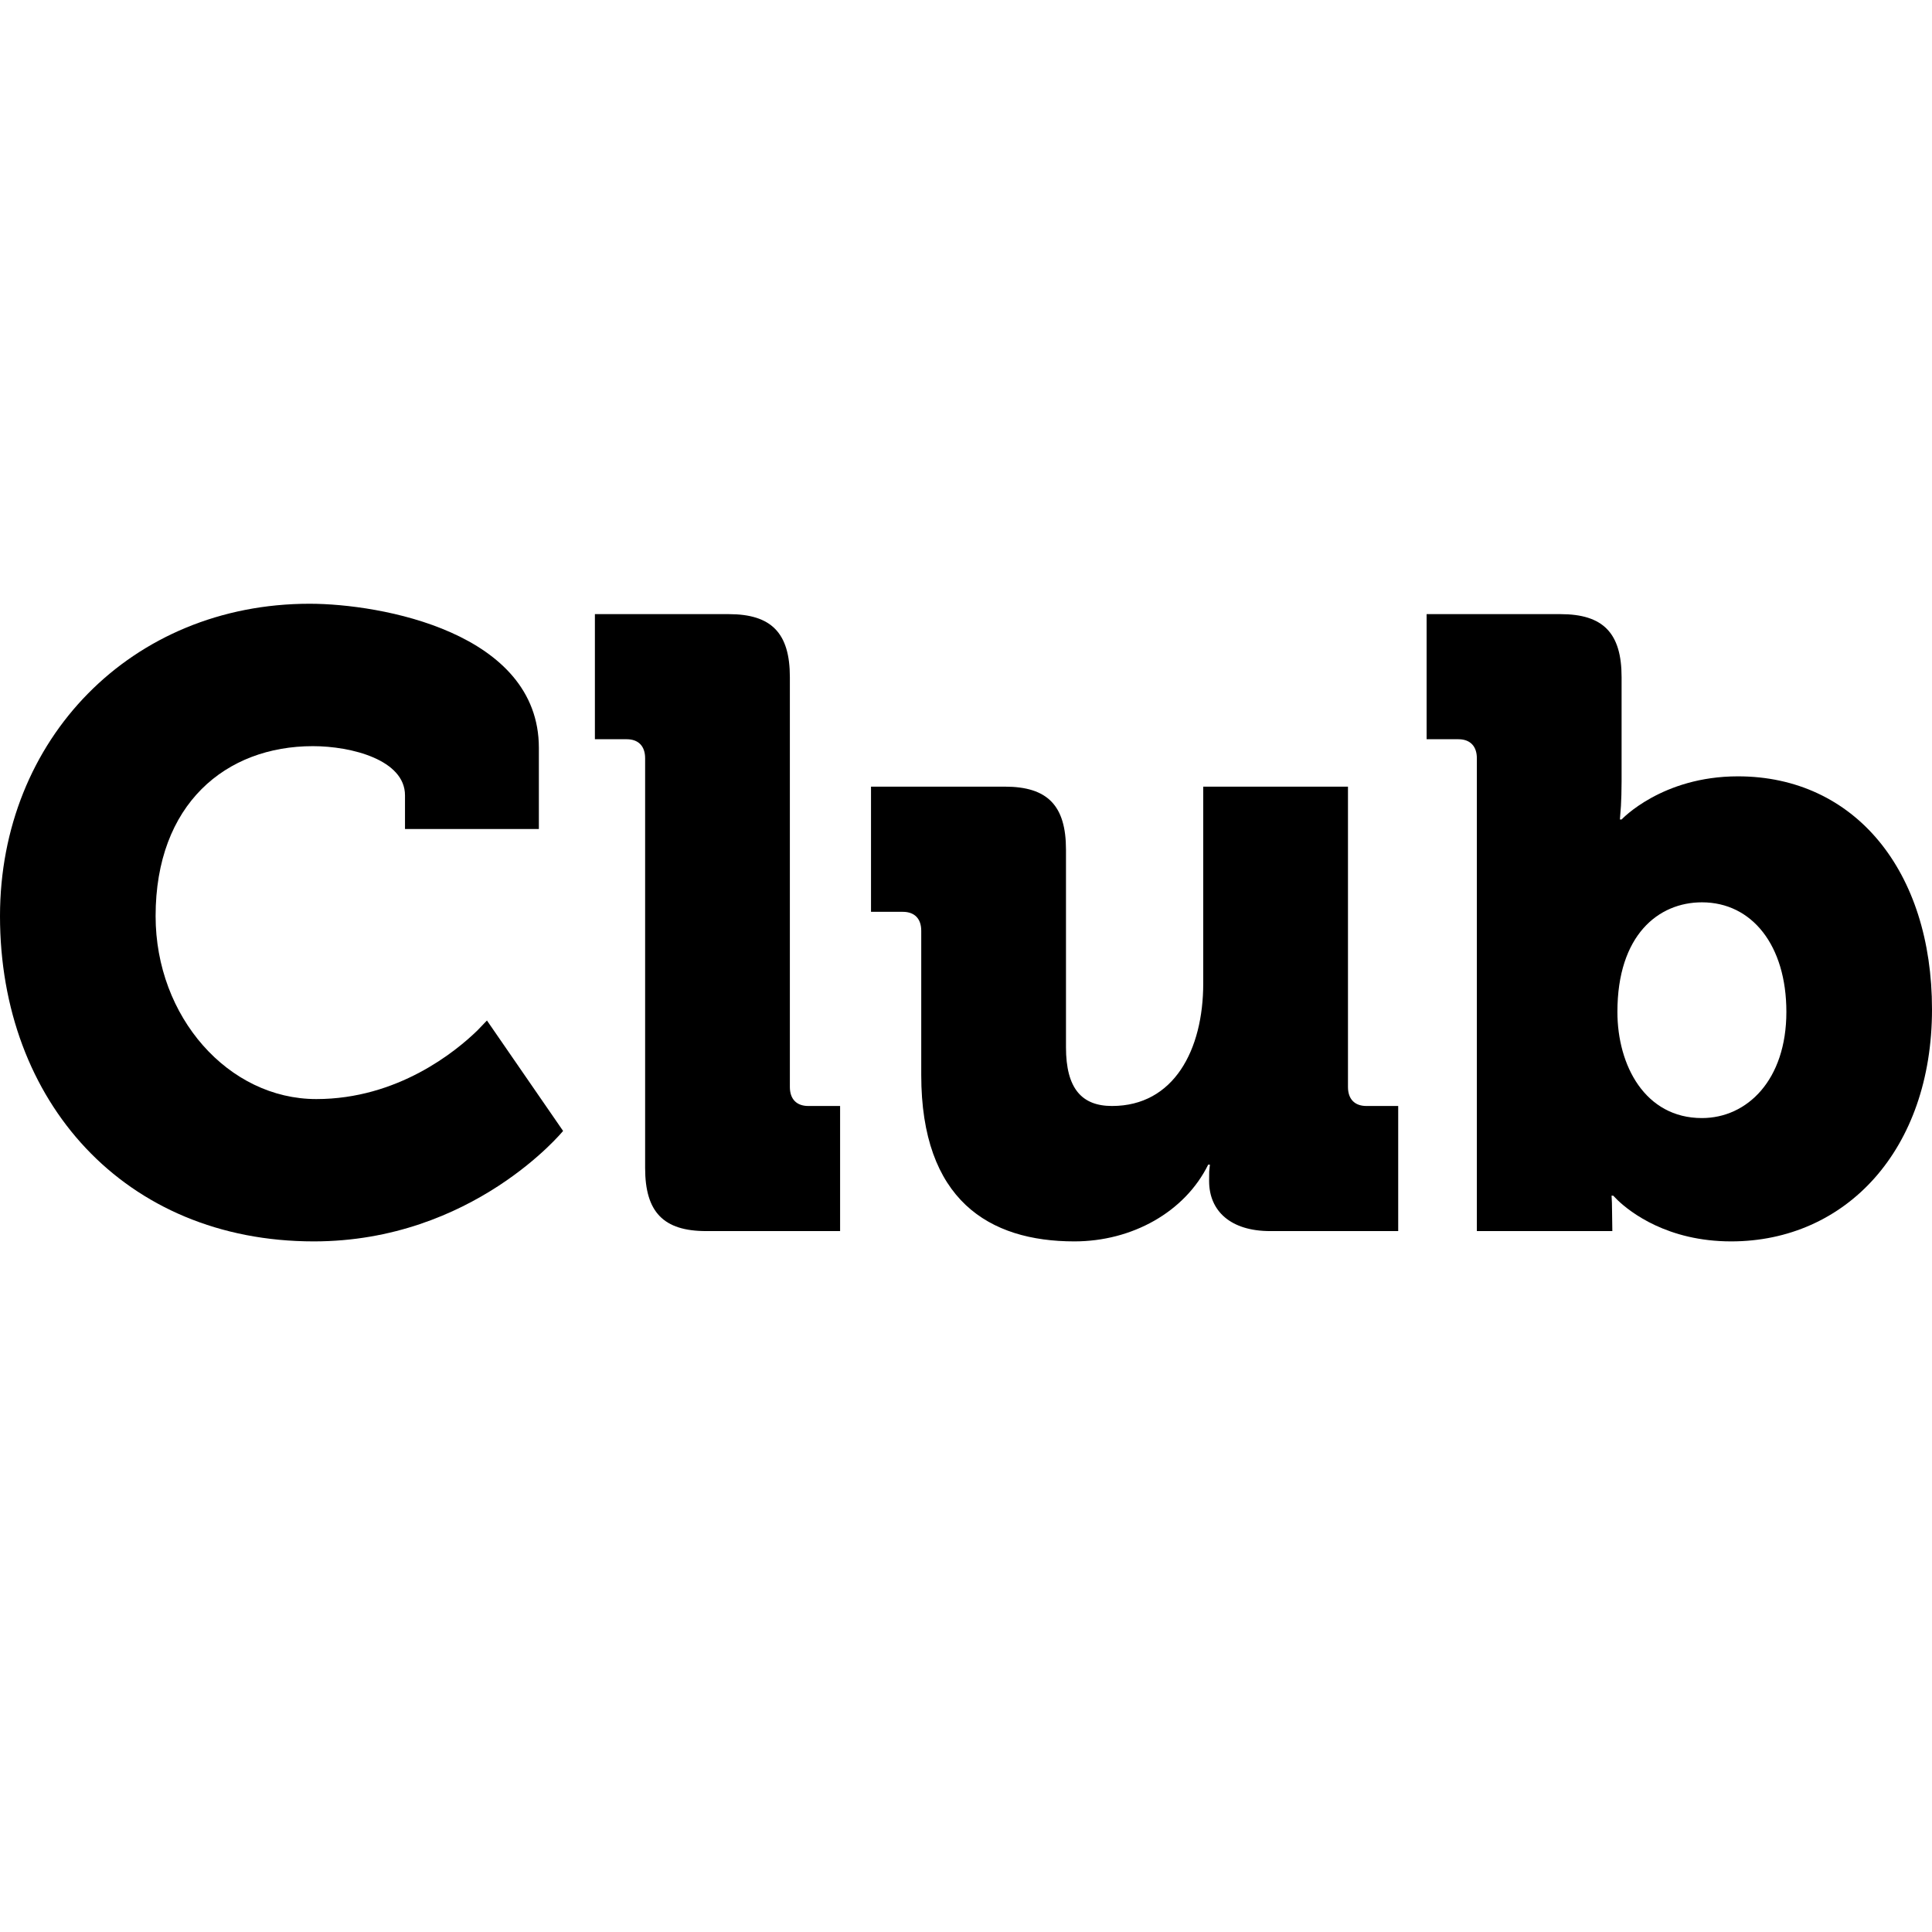
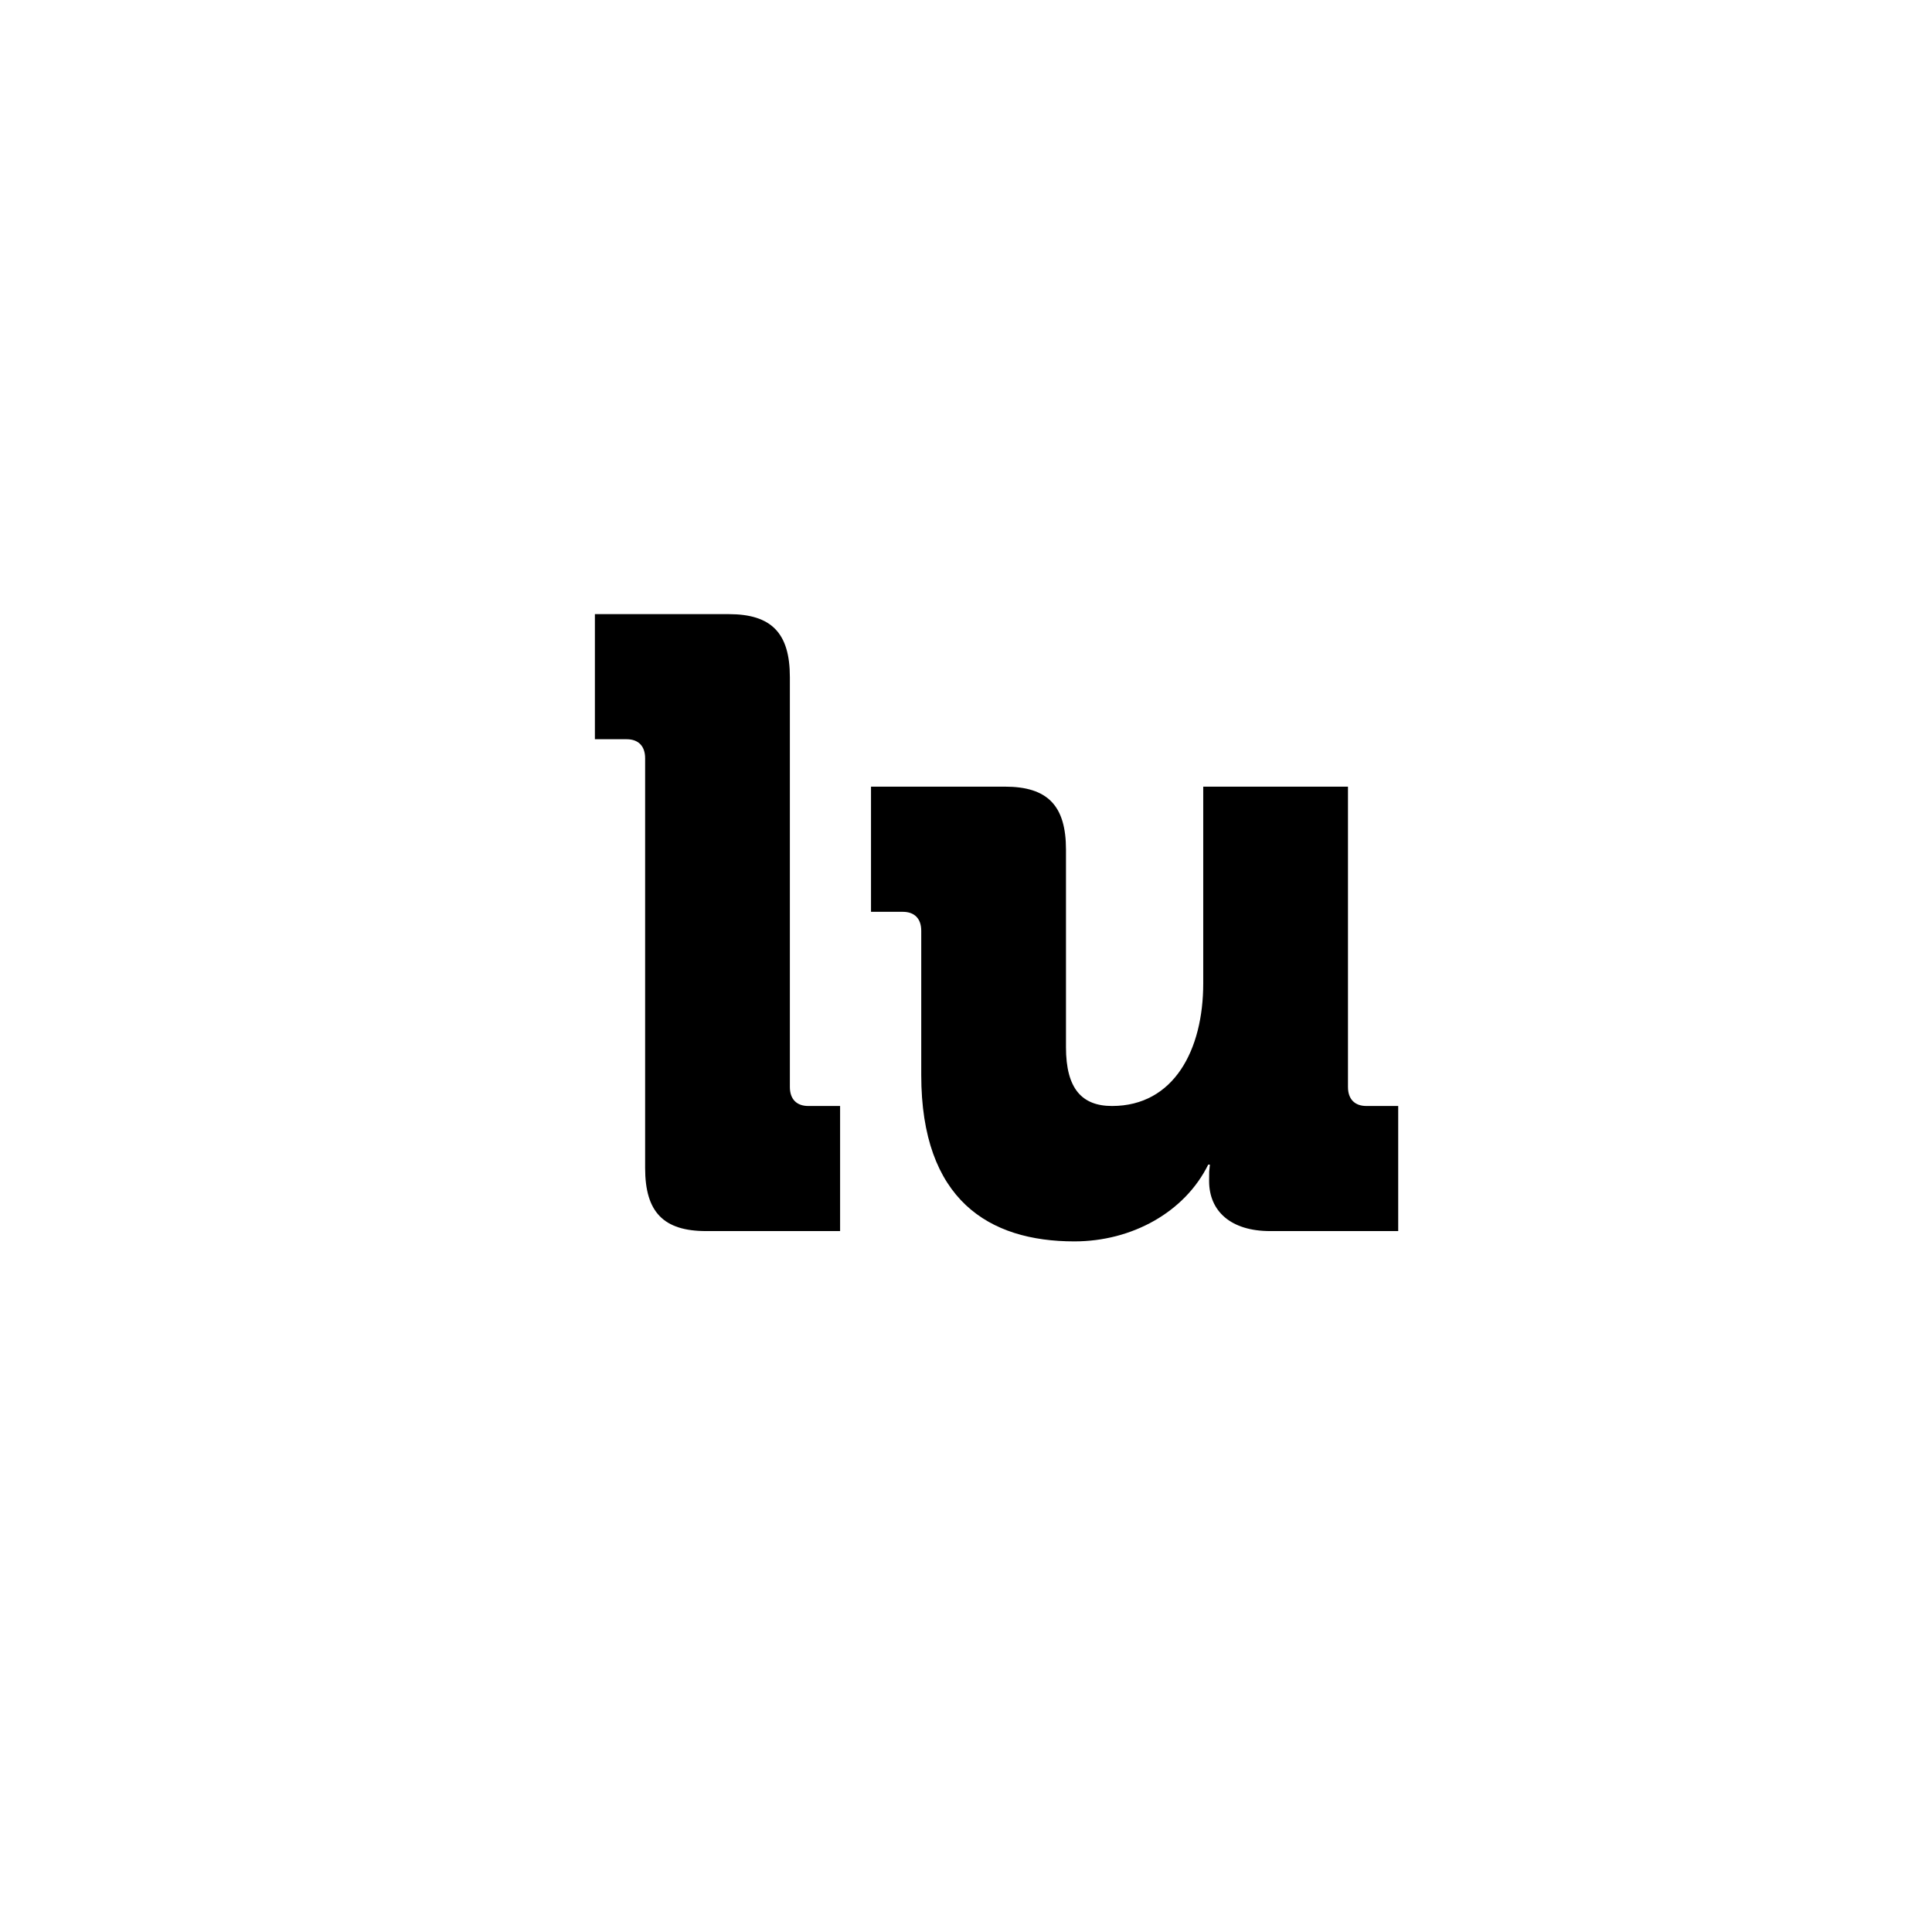
<svg xmlns="http://www.w3.org/2000/svg" width="24" height="24" viewBox="0 0 24 24">
-   <path d="M3.898 15.421C1.549 15.421 0 13.685 0 11.38C0 9.183 1.632 7.5 3.846 7.5C4.729 7.5 6.694 7.854 6.694 9.29V10.298H5.031V9.88C5.031 9.44 4.366 9.269 3.887 9.269C2.806 9.269 1.933 9.987 1.933 11.38C1.933 12.634 2.838 13.653 3.929 13.653C4.94 13.653 5.661 13.063 5.931 12.8L6.049 12.677L6.995 14.049C6.995 14.049 5.873 15.421 3.898 15.421Z" />
  <path d="M8.773 15.293C8.242 15.293 8.014 15.057 8.014 14.51V9.419C8.014 9.269 7.931 9.183 7.785 9.183H7.39V7.629H9.053C9.583 7.629 9.812 7.864 9.812 8.411V13.503C9.812 13.653 9.895 13.739 10.041 13.739H10.436V15.293H8.773Z" />
  <path d="M11.444 13.353C11.444 14.907 12.286 15.421 13.346 15.421C14.063 15.421 14.718 15.057 15.009 14.467H15.03L15.021 14.553L15.02 14.671C15.02 15.046 15.29 15.293 15.778 15.293H17.369V13.739H16.974C16.828 13.739 16.745 13.653 16.745 13.503V9.772H14.947V12.216C14.947 13.042 14.583 13.739 13.814 13.739C13.44 13.739 13.242 13.524 13.242 13.01V10.555C13.242 10.008 13.014 9.772 12.483 9.772H10.82V11.327H11.215C11.361 11.327 11.444 11.412 11.444 11.562V13.353Z" />
-   <path fill-rule="evenodd" clip-rule="evenodd" d="M18.346 15.293H20.029L20.024 14.944C20.022 14.888 20.019 14.853 20.019 14.853H20.04L20.098 14.912C20.252 15.058 20.715 15.421 21.505 15.421C22.929 15.421 24 14.285 24 12.538C24 10.823 23.044 9.644 21.589 9.644C20.643 9.644 20.144 10.18 20.144 10.18H20.123L20.136 10.011C20.14 9.931 20.144 9.828 20.144 9.708V8.411C20.144 7.864 19.915 7.629 19.385 7.629H17.722V9.183H18.117C18.262 9.183 18.346 9.269 18.346 9.419V15.293ZM20.092 12.57C20.092 11.616 20.601 11.209 21.142 11.209C21.765 11.209 22.191 11.745 22.191 12.57C22.191 13.417 21.703 13.889 21.142 13.889C20.435 13.889 20.092 13.235 20.092 12.57Z" />
</svg>